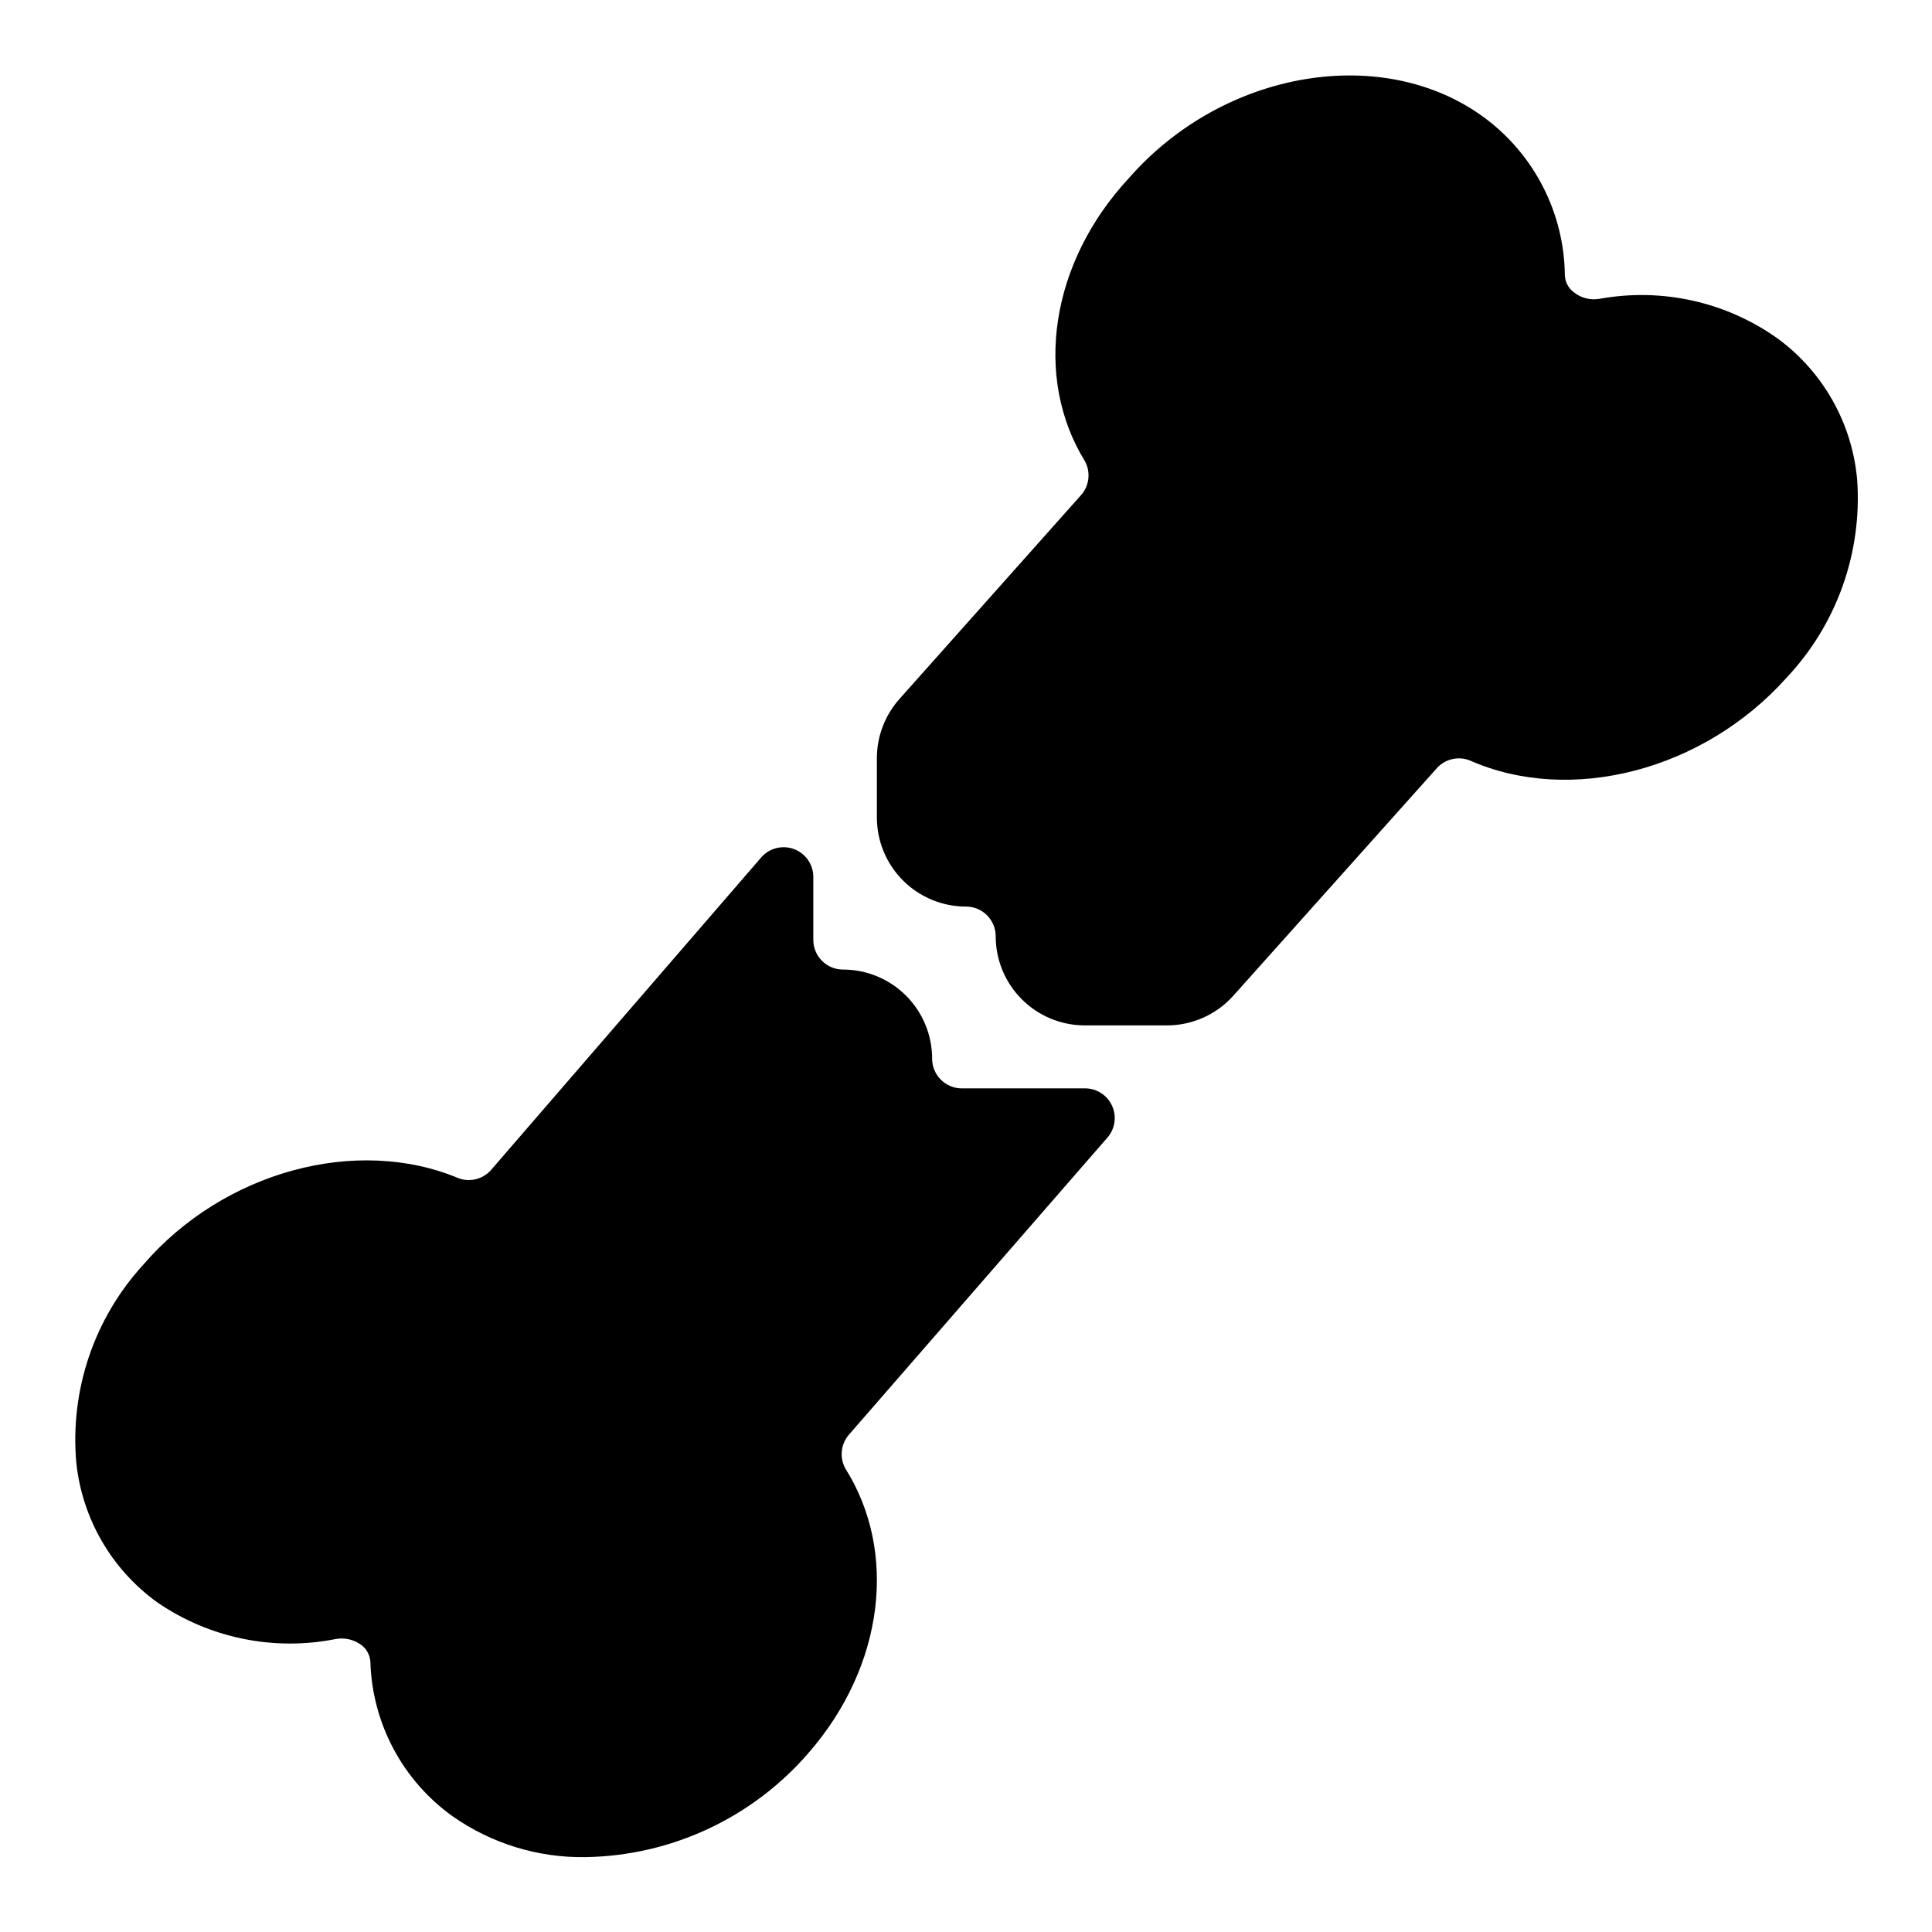
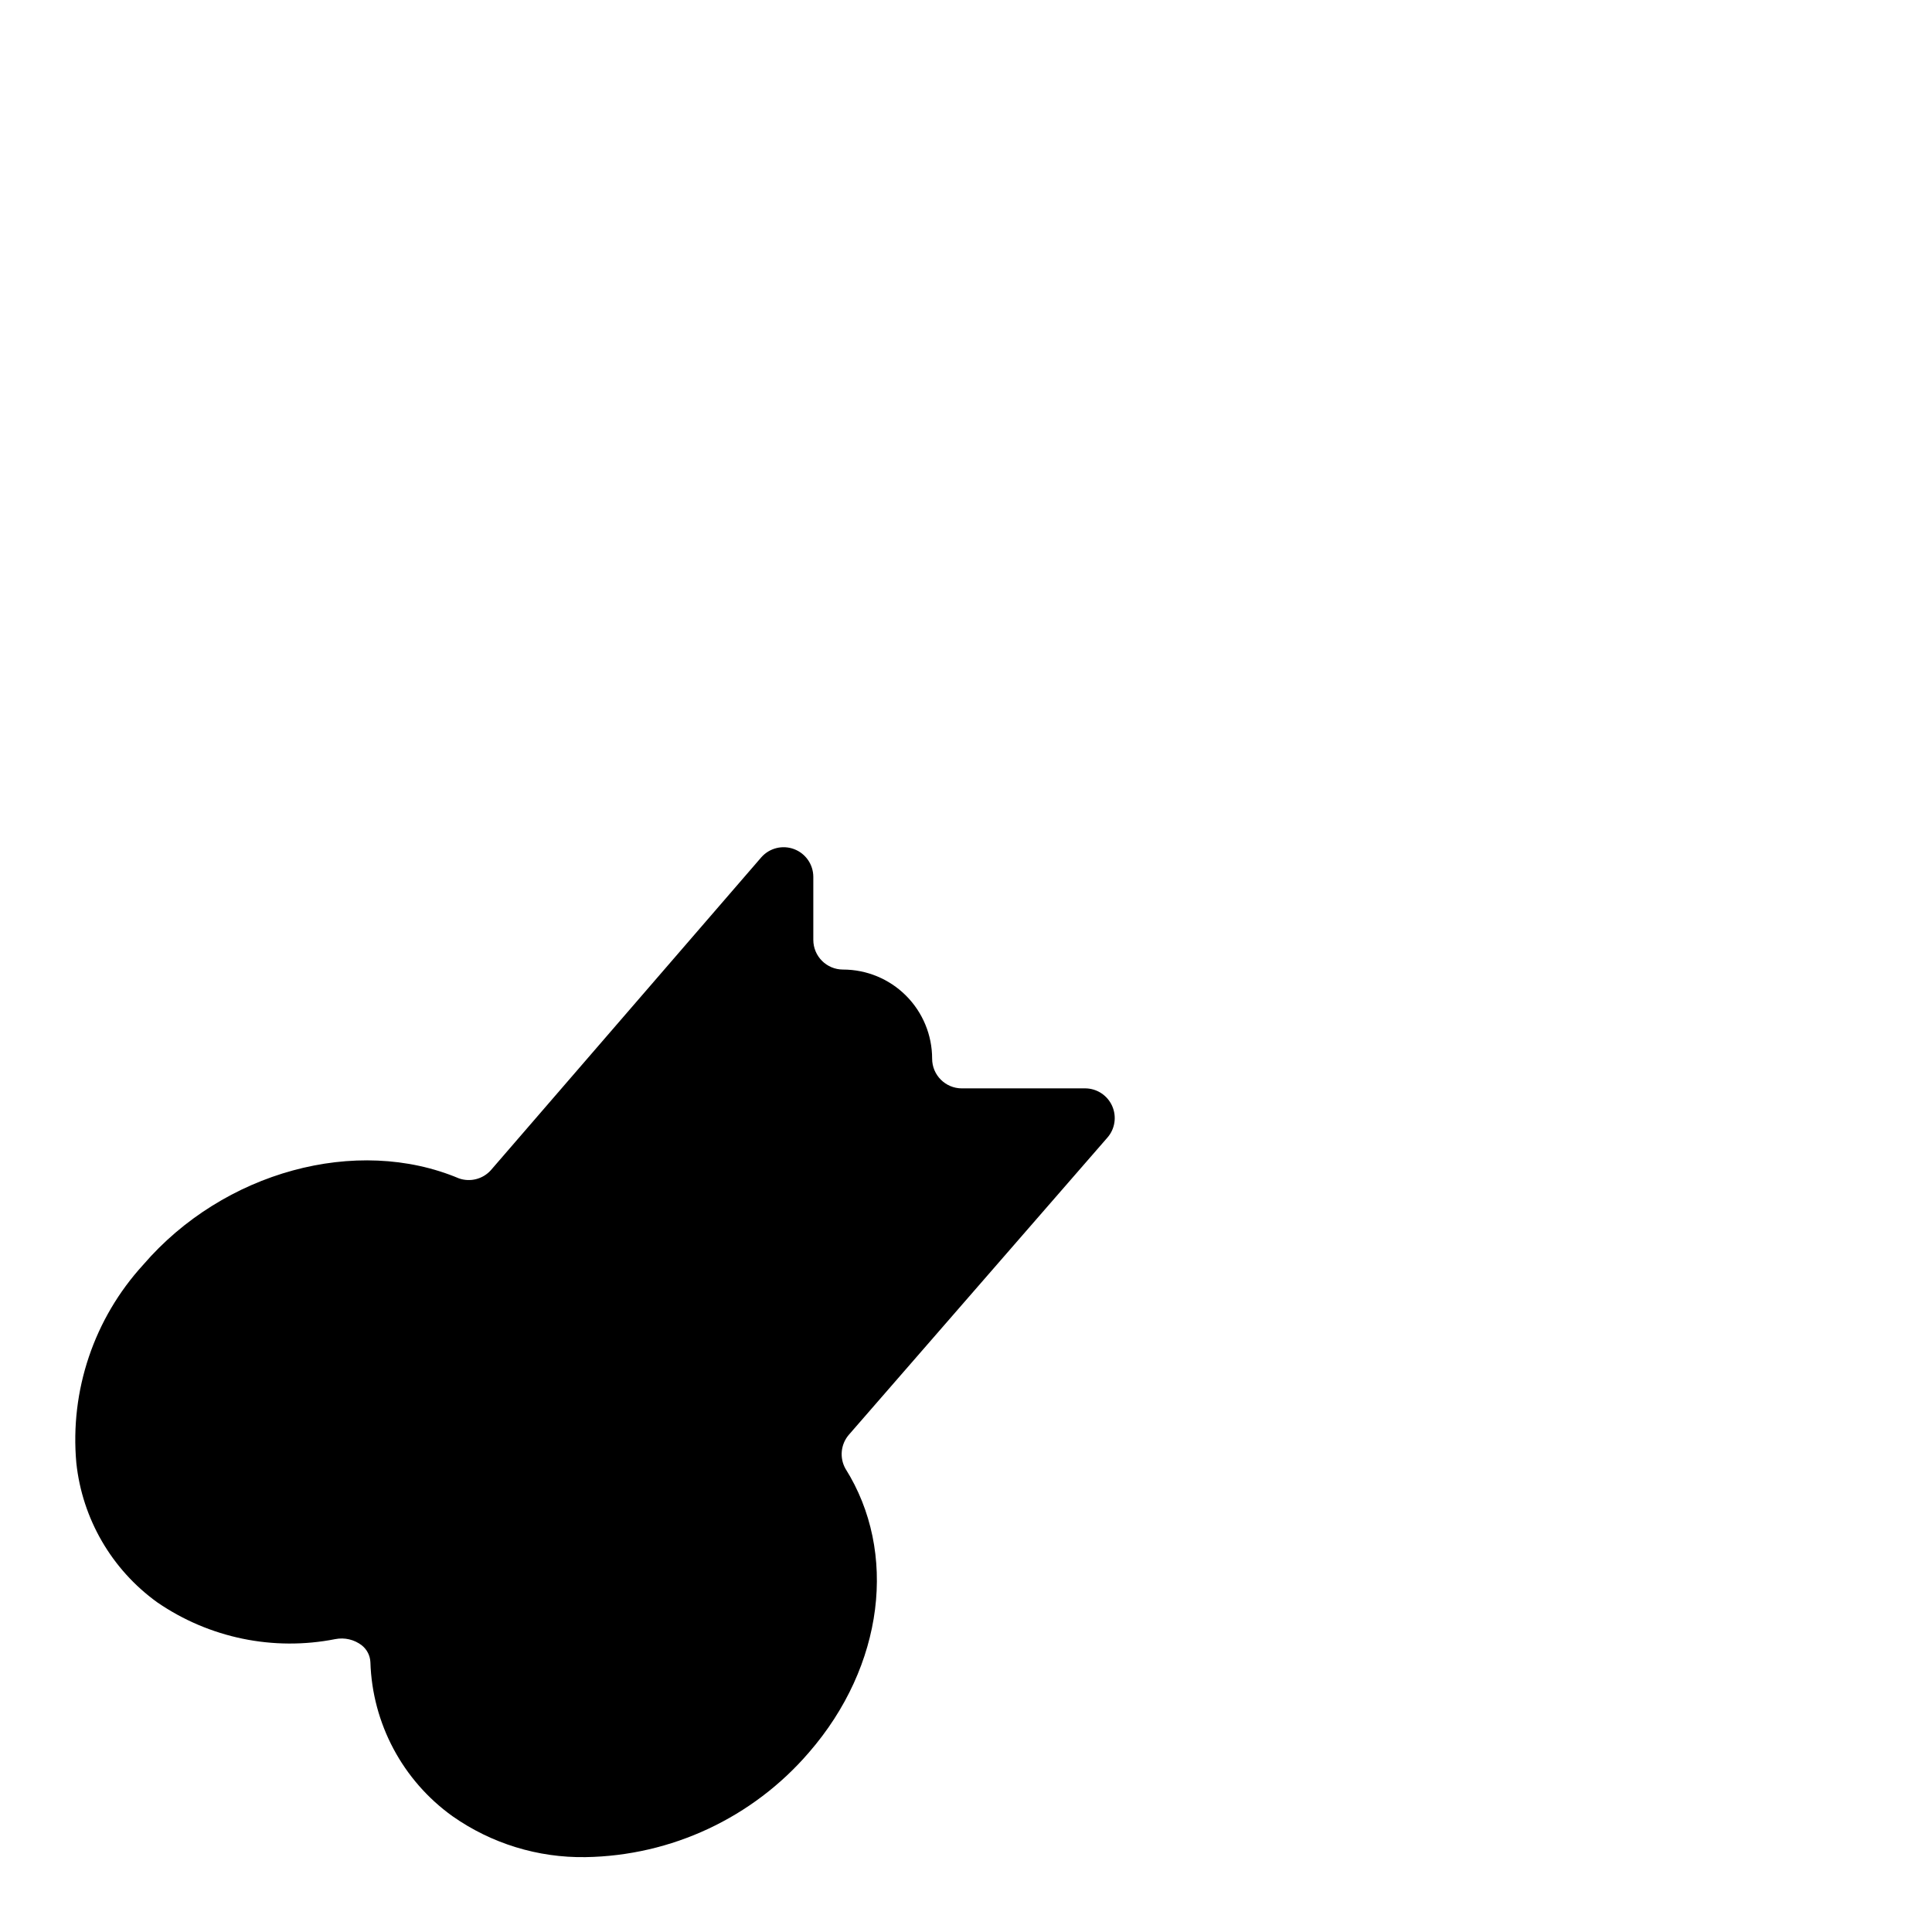
<svg xmlns="http://www.w3.org/2000/svg" fill="#000000" width="800px" height="800px" version="1.1" viewBox="144 144 512 512">
  <g>
    <path d="m431.49 432.43h-32.594c-4.344 0-7.871-3.523-7.871-7.871 0-6.262-2.488-12.27-6.918-16.699-4.426-4.43-10.434-6.918-16.695-6.918-4.348 0-7.875-3.523-7.875-7.871v-16.688c-0.004-3.273-2.031-6.199-5.094-7.356-3.062-1.152-6.516-0.293-8.68 2.16l-71.715 82.969c-2.129 2.336-5.445 3.172-8.422 2.129-27.082-11.418-62.426-1.812-83.68 22.906-13.023 14.234-19.449 33.293-17.715 52.508 1.57 14.789 9.355 28.211 21.414 36.918 13.785 9.484 30.816 13.004 47.23 9.762 2.465-0.48 5.016 0.121 7.008 1.652 1.375 1.094 2.207 2.731 2.281 4.488 0.504 16.23 8.535 31.305 21.727 40.777 10.312 7.254 22.66 11.059 35.266 10.863 22.785-0.355 44.332-10.441 59.199-27.711 19.918-22.906 23.617-53.137 9.684-75.258-1.586-2.856-1.242-6.394 0.863-8.895l68.488-78.719c2.09-2.316 2.617-5.652 1.336-8.5-1.277-2.848-4.117-4.672-7.238-4.648z" />
-     <path d="m615.14 233.74c-13.672-9.75-30.711-13.555-47.23-10.551-2.465 0.438-4.992-0.227-6.93-1.809-1.391-1.082-2.231-2.727-2.281-4.488-0.191-16.34-7.957-31.668-21.02-41.484-26.688-19.996-69.195-13.066-94.465 15.742-20.938 22.516-25.348 52.902-11.727 75.023 1.598 2.891 1.223 6.477-0.945 8.973l-48.098 54c-3.891 4.324-6.051 9.93-6.062 15.746v15.742c0 6.266 2.488 12.273 6.918 16.699 4.426 4.43 10.434 6.918 16.699 6.918 2.086 0 4.09 0.828 5.566 2.305 1.477 1.477 2.305 3.481 2.305 5.566 0 6.266 2.488 12.273 6.918 16.699 4.426 4.43 10.434 6.918 16.699 6.918h21.492-0.004c6.812 0.078 13.328-2.793 17.871-7.871l54.004-60.379h-0.004c2.207-2.375 5.644-3.156 8.66-1.969 26.688 11.809 61.953 2.676 83.914-21.883 13.336-14.133 20.133-33.207 18.738-52.586-1.336-14.875-8.988-28.461-21.02-37.312z" />
  </g>
</svg>